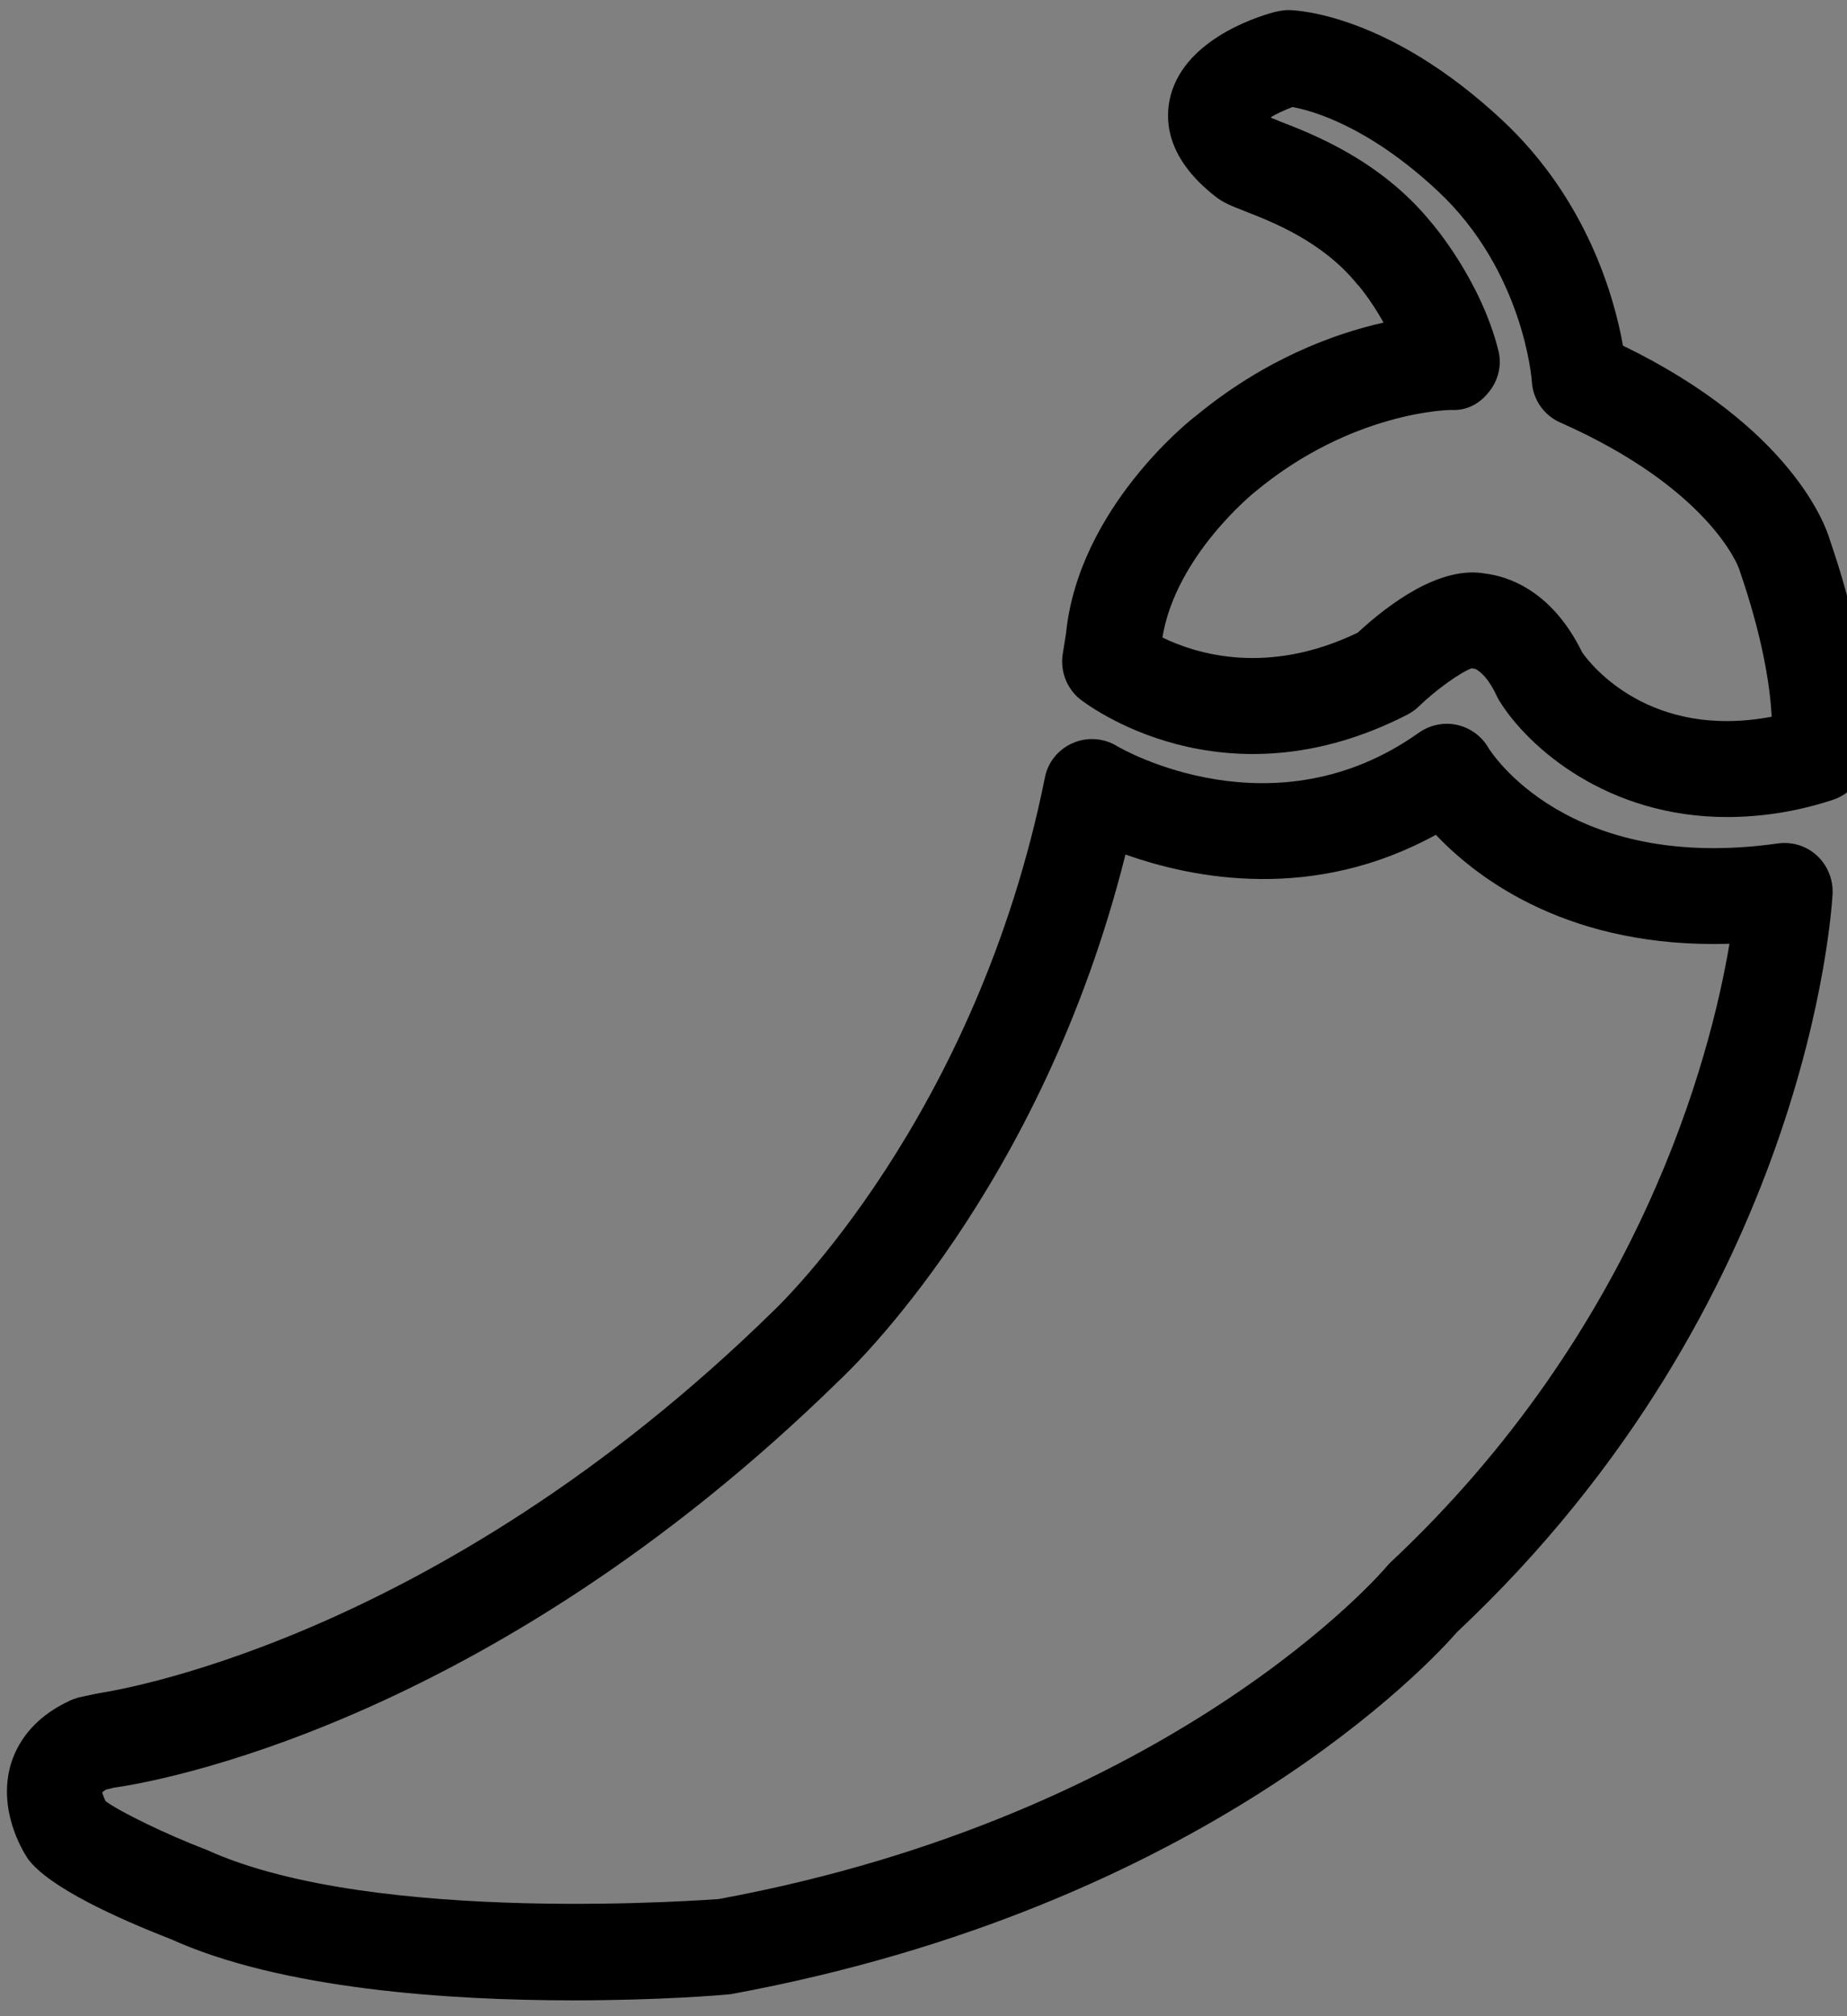
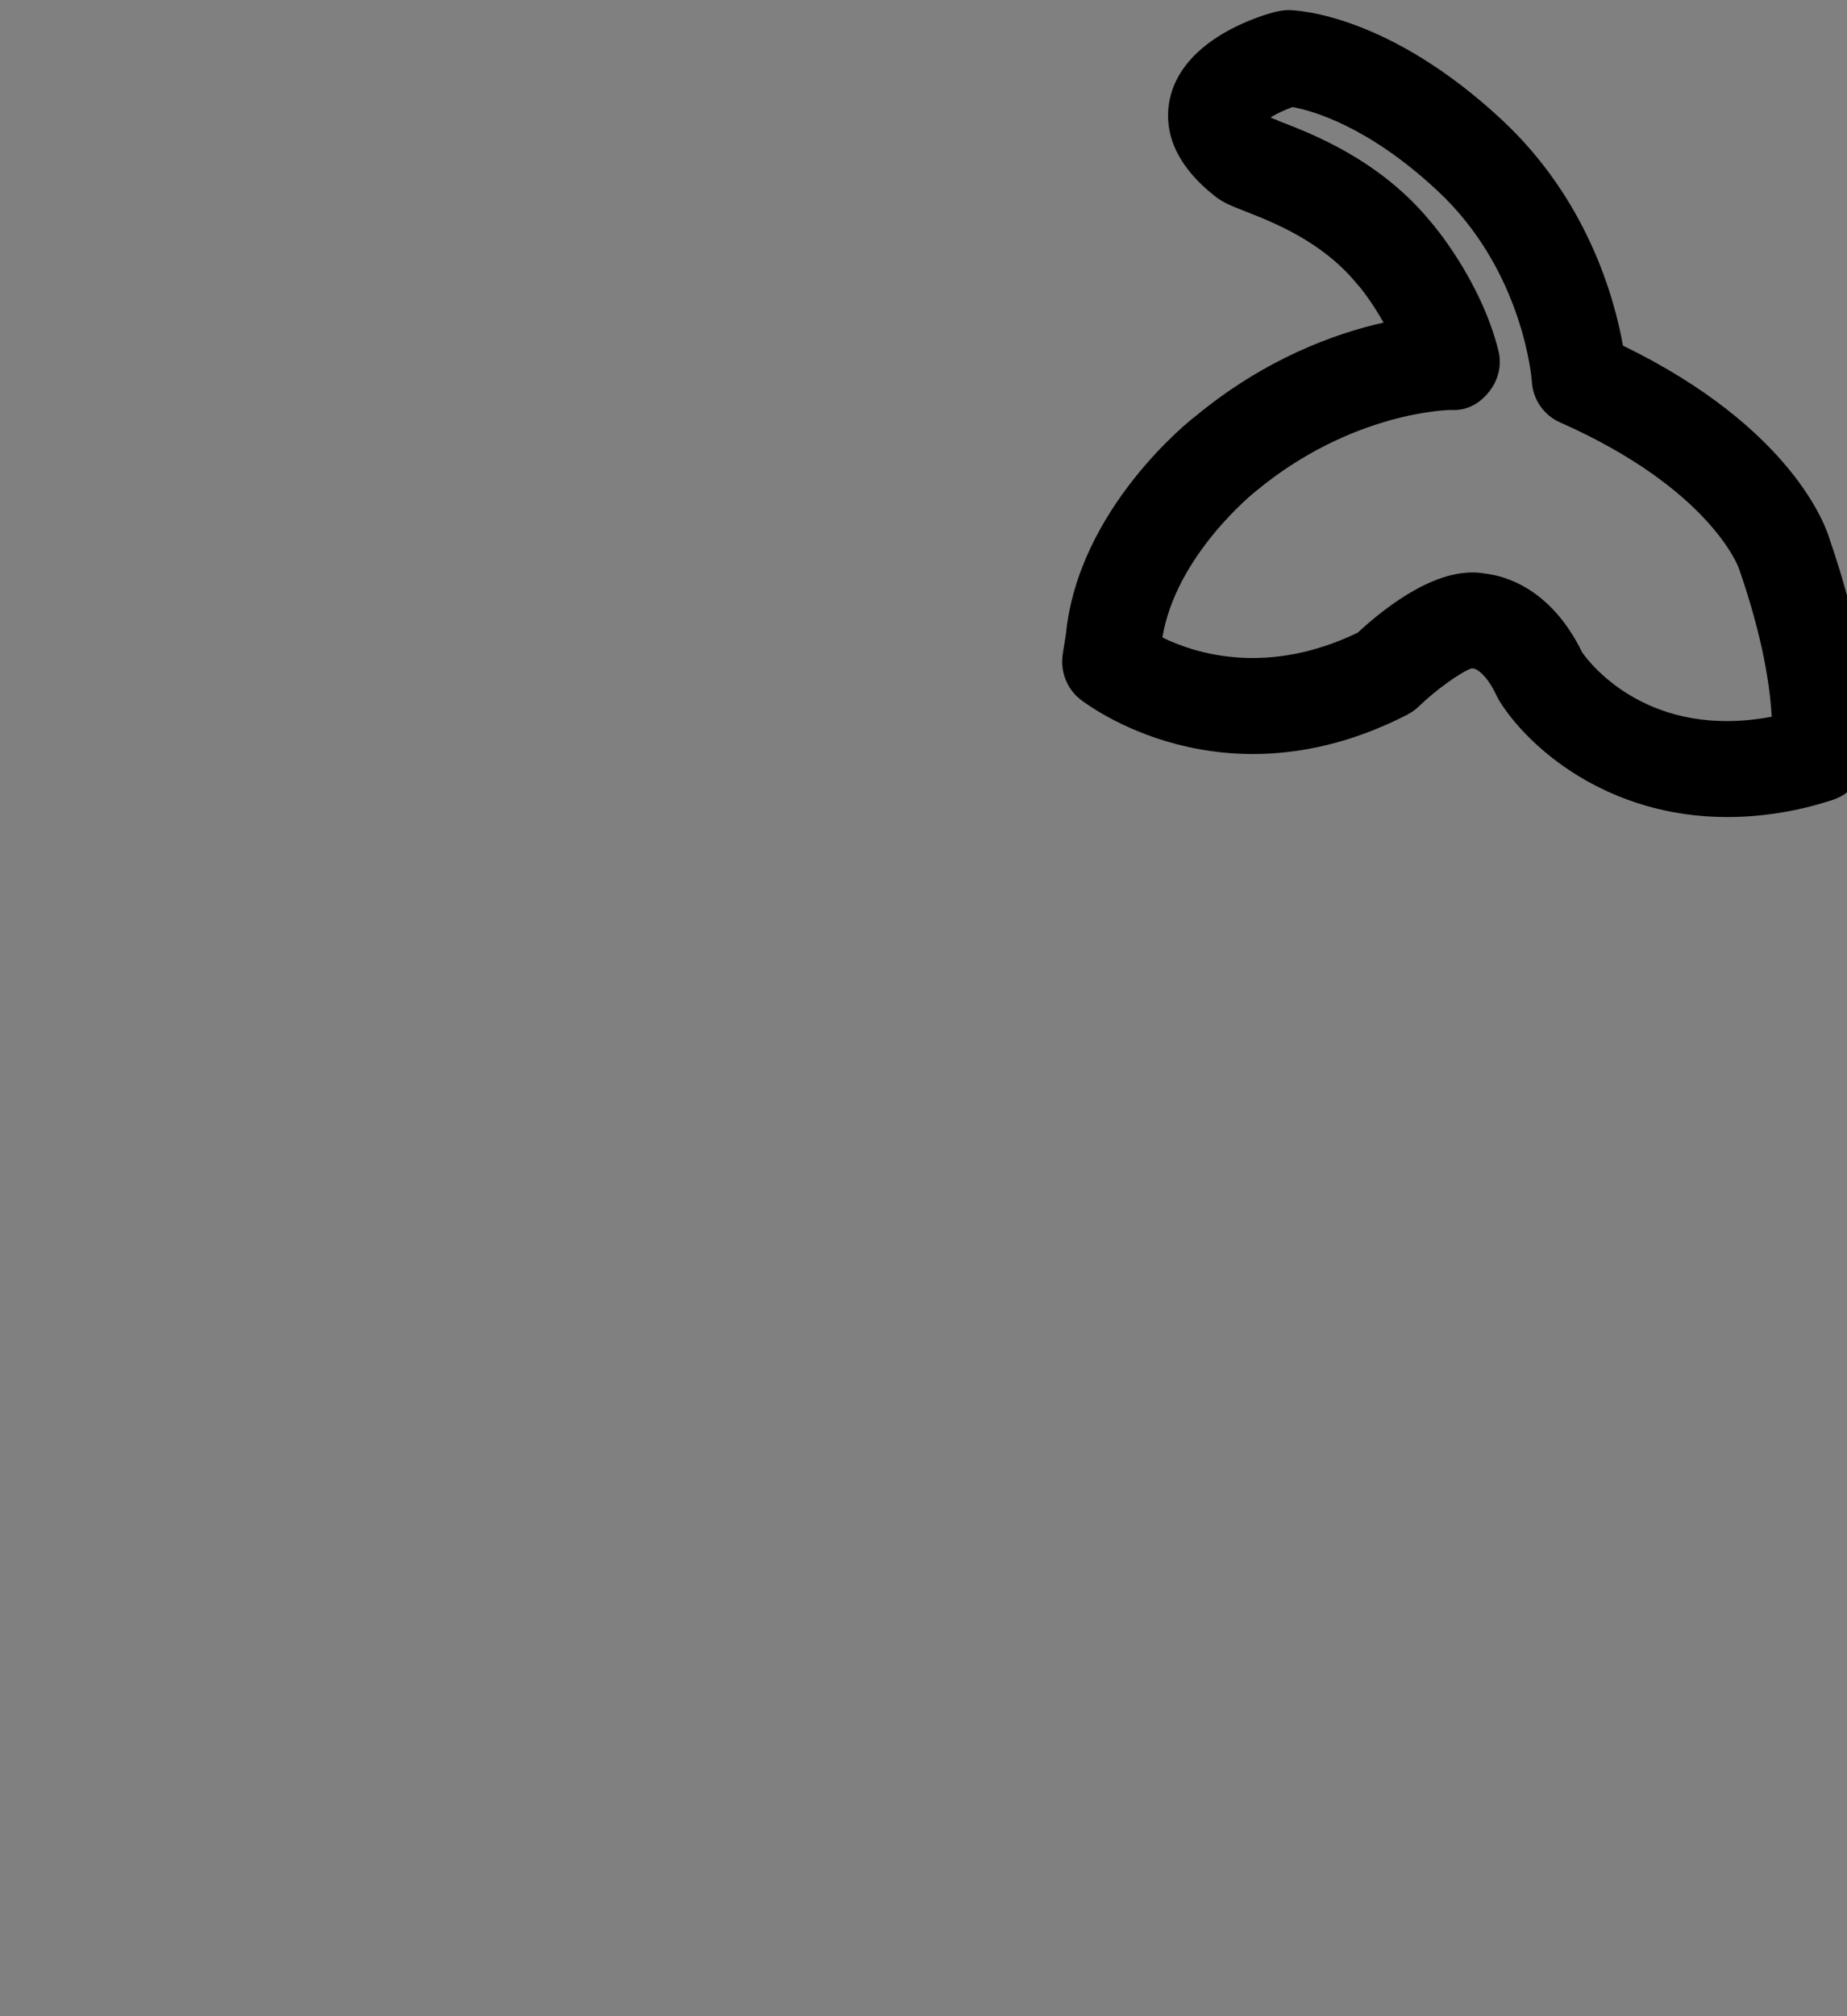
<svg xmlns="http://www.w3.org/2000/svg" version="1.1" x="0px" y="0px" viewBox="0 0 38.5 42" style="enable-background:new 0 0 38.5 42;" xml:space="preserve">
  <rect x="0" y="0" width="38.5" height="42" fill="#808080" stroke="none" />
  <style type="text/css">
	.st0{fill:#FFFFFF;stroke:#000000;stroke-miterlimit:10;}
	.st1{fill:none;stroke:#000000;stroke-width:2;stroke-linecap:round;stroke-linejoin:round;stroke-miterlimit:10;}
</style>
  <g id="Calque_1">
</g>
  <g id="Calque_3">
</g>
  <g id="Calque_2">
-     <path class="st0" d="M25.09,5.7" />
-     <path d="M25.56,6.72" />
-     <path d="M11.95,41.67c-2.58,0-6.09-0.23-8.4-1.28c-1.08-0.42-2.53-1.07-2.97-1.67c-0.13-0.2-0.62-1.02-0.36-1.95   c0.12-0.41,0.43-0.97,1.23-1.34c0.06-0.03,0.13-0.05,0.19-0.07l0.33-0.07c0.03-0.01,0.07-0.01,0.1-0.02   C2.17,35.25,9,34.3,16.15,27.28c0.06-0.06,4.2-3.98,5.63-11.08c0.06-0.32,0.28-0.59,0.58-0.72c0.29-0.13,0.64-0.11,0.92,0.06   c0.13,0.08,3.28,1.87,6.3-0.28c0.23-0.16,0.52-0.22,0.79-0.16c0.27,0.06,0.51,0.23,0.65,0.47c0.06,0.1,1.65,2.62,6.04,2   c0.3-0.04,0.59,0.05,0.81,0.25c0.22,0.2,0.34,0.49,0.33,0.79c-0.02,0.34-0.5,8.51-7.83,15.39c-0.52,0.6-5.24,5.72-15.13,7.54   C15.08,41.56,13.74,41.67,11.95,41.67z M2.2,37.52c0.28,0.21,1.23,0.68,2.12,1.02c3.5,1.59,10.59,1.02,10.66,1.02   c9.49-1.75,13.86-6.85,13.9-6.9c0.03-0.03,0.05-0.06,0.08-0.09c5.22-4.88,6.69-10.53,7.09-12.91c-3.3,0.1-5.22-1.32-6.12-2.27   c-2.55,1.4-5.04,0.92-6.47,0.41c-1.75,6.99-5.76,10.76-5.94,10.93c-7.4,7.26-14.41,8.41-15.15,8.51l-0.16,0.04   c-0.05,0.03-0.07,0.05-0.08,0.06C2.14,37.36,2.16,37.44,2.2,37.52z" />
    <path d="M36,17.02c-2.5,0-4.14-1.45-4.74-2.41c-0.02-0.03-0.04-0.07-0.06-0.11c-0.21-0.45-0.41-0.55-0.46-0.57   c-0.02,0-0.04,0-0.06-0.01c-0.23,0.08-0.75,0.45-1.11,0.8c-0.07,0.07-0.15,0.12-0.24,0.17c-3.85,1.97-6.69-0.23-6.81-0.32   c-0.28-0.22-0.42-0.58-0.37-0.93l0.07-0.44c0.26-2.61,2.6-4.46,2.7-4.53c1.44-1.19,2.89-1.72,3.92-1.95   c-0.27-0.48-0.54-0.8-0.55-0.8c-0.73-0.9-1.78-1.3-2.34-1.52c-0.28-0.11-0.46-0.18-0.62-0.31c-0.97-0.76-1.05-1.51-0.95-2.01   c0.25-1.21,1.74-1.71,2.19-1.83c0.09-0.02,0.19-0.04,0.28-0.04c0.21,0,2.11,0.1,4.46,2.29c1.77,1.65,2.34,3.69,2.52,4.7   c3.54,1.72,4.24,3.79,4.31,4.04c1.02,2.95,0.76,4.5,0.73,4.67c-0.07,0.36-0.33,0.65-0.69,0.76C37.41,16.92,36.67,17.02,36,17.02z    M32.98,13.59c0.18,0.26,1.41,1.82,3.95,1.34c-0.03-0.59-0.17-1.61-0.68-3.08c-0.01-0.04-0.61-1.67-3.73-3.05   c-0.34-0.15-0.57-0.48-0.59-0.86c0-0.02-0.17-2.3-1.97-3.97c-1.46-1.36-2.63-1.67-3.02-1.74c-0.16,0.06-0.33,0.14-0.45,0.21   c0.01,0.01,0.01,0.01,0.02,0.02c0.05,0.02,0.11,0.04,0.17,0.07c0.68,0.26,2.1,0.81,3.15,2.1c0.02,0.02,1.03,1.19,1.4,2.66   c0.08,0.3,0.01,0.62-0.19,0.87c-0.19,0.24-0.45,0.4-0.8,0.38c-0.01,0-2.04,0.02-4.06,1.69c-0.04,0.03-1.67,1.34-1.95,3.05   c0.72,0.35,2.2,0.8,4.07-0.1c0.64-0.59,1.72-1.41,2.67-1.23C31.38,12,32.33,12.26,32.98,13.59z M30.83,13.94L30.83,13.94   L30.83,13.94z M30.84,13.94C30.83,13.94,30.83,13.94,30.84,13.94C30.83,13.94,30.83,13.94,30.84,13.94z M30.84,13.94   C30.84,13.94,30.84,13.94,30.84,13.94C30.84,13.94,30.84,13.94,30.84,13.94z M30.84,13.94C30.84,13.94,30.84,13.94,30.84,13.94   C30.84,13.94,30.84,13.94,30.84,13.94z M30.74,13.93L30.74,13.93L30.74,13.93z M23.15,13.79L23.15,13.79L23.15,13.79z" />
-     <path class="st1" d="M14.29,12.43" />
-     <path class="st1" d="M17.26,20.41" />
  </g>
</svg>